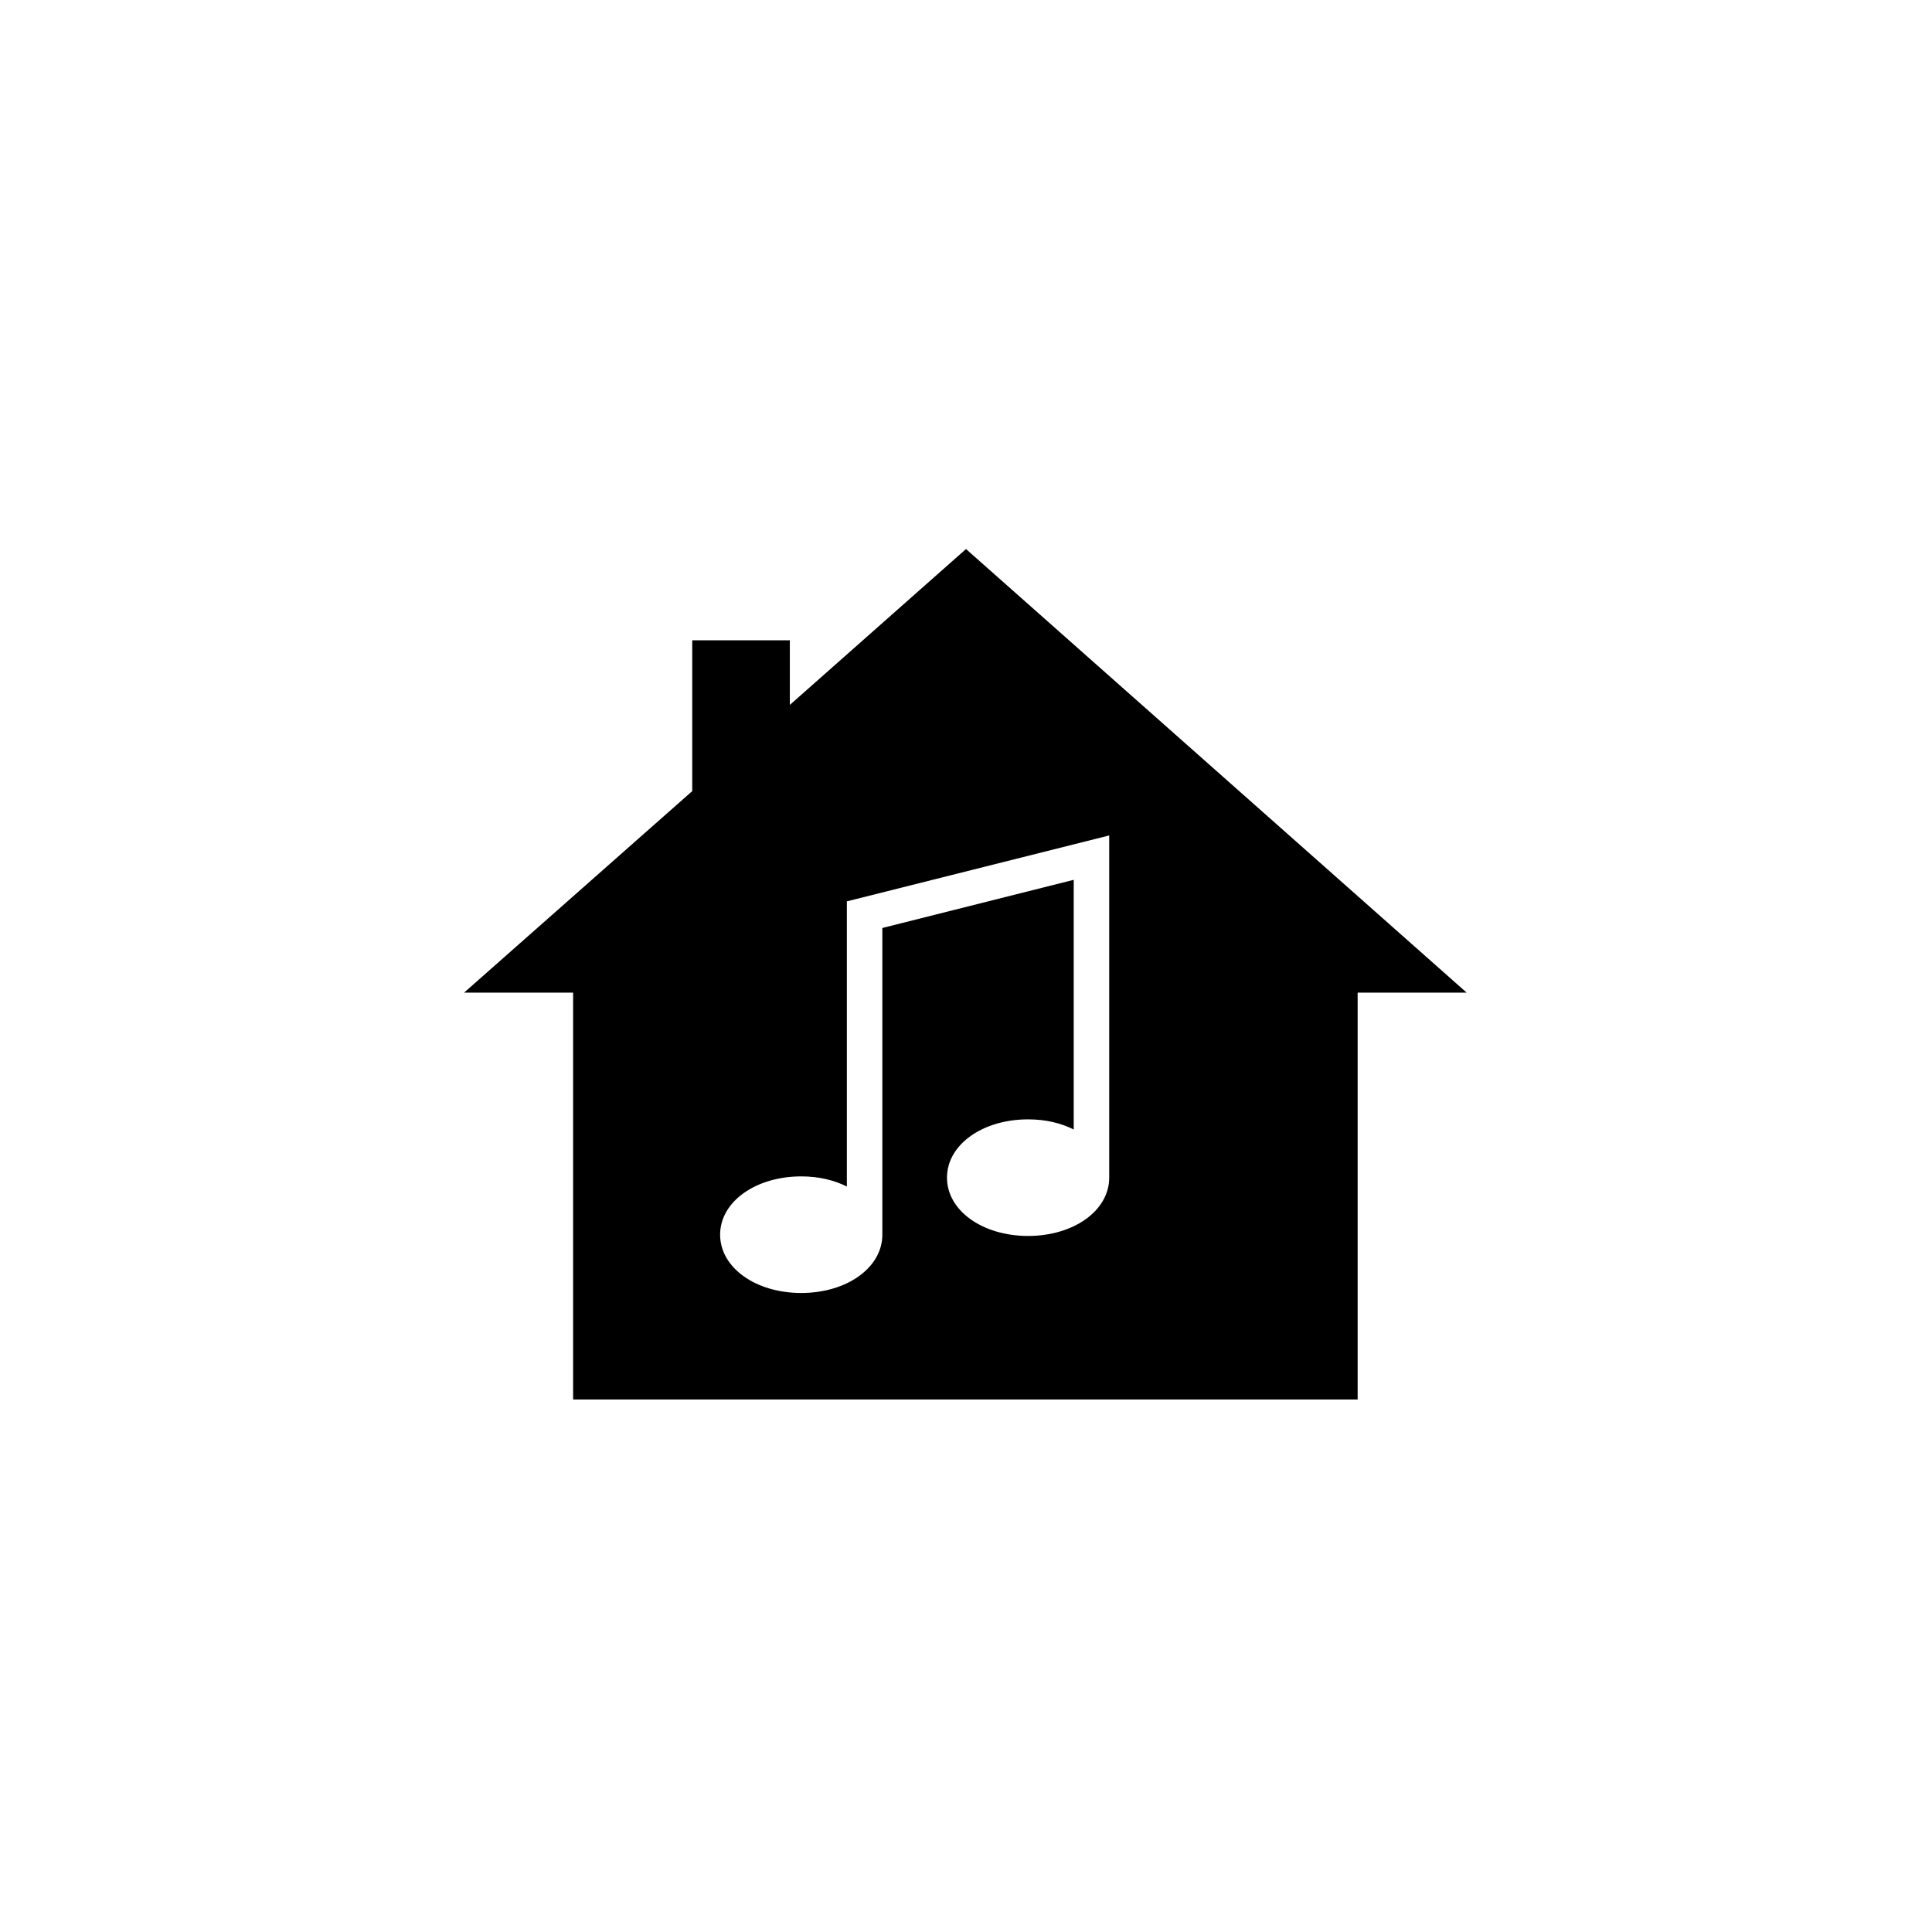
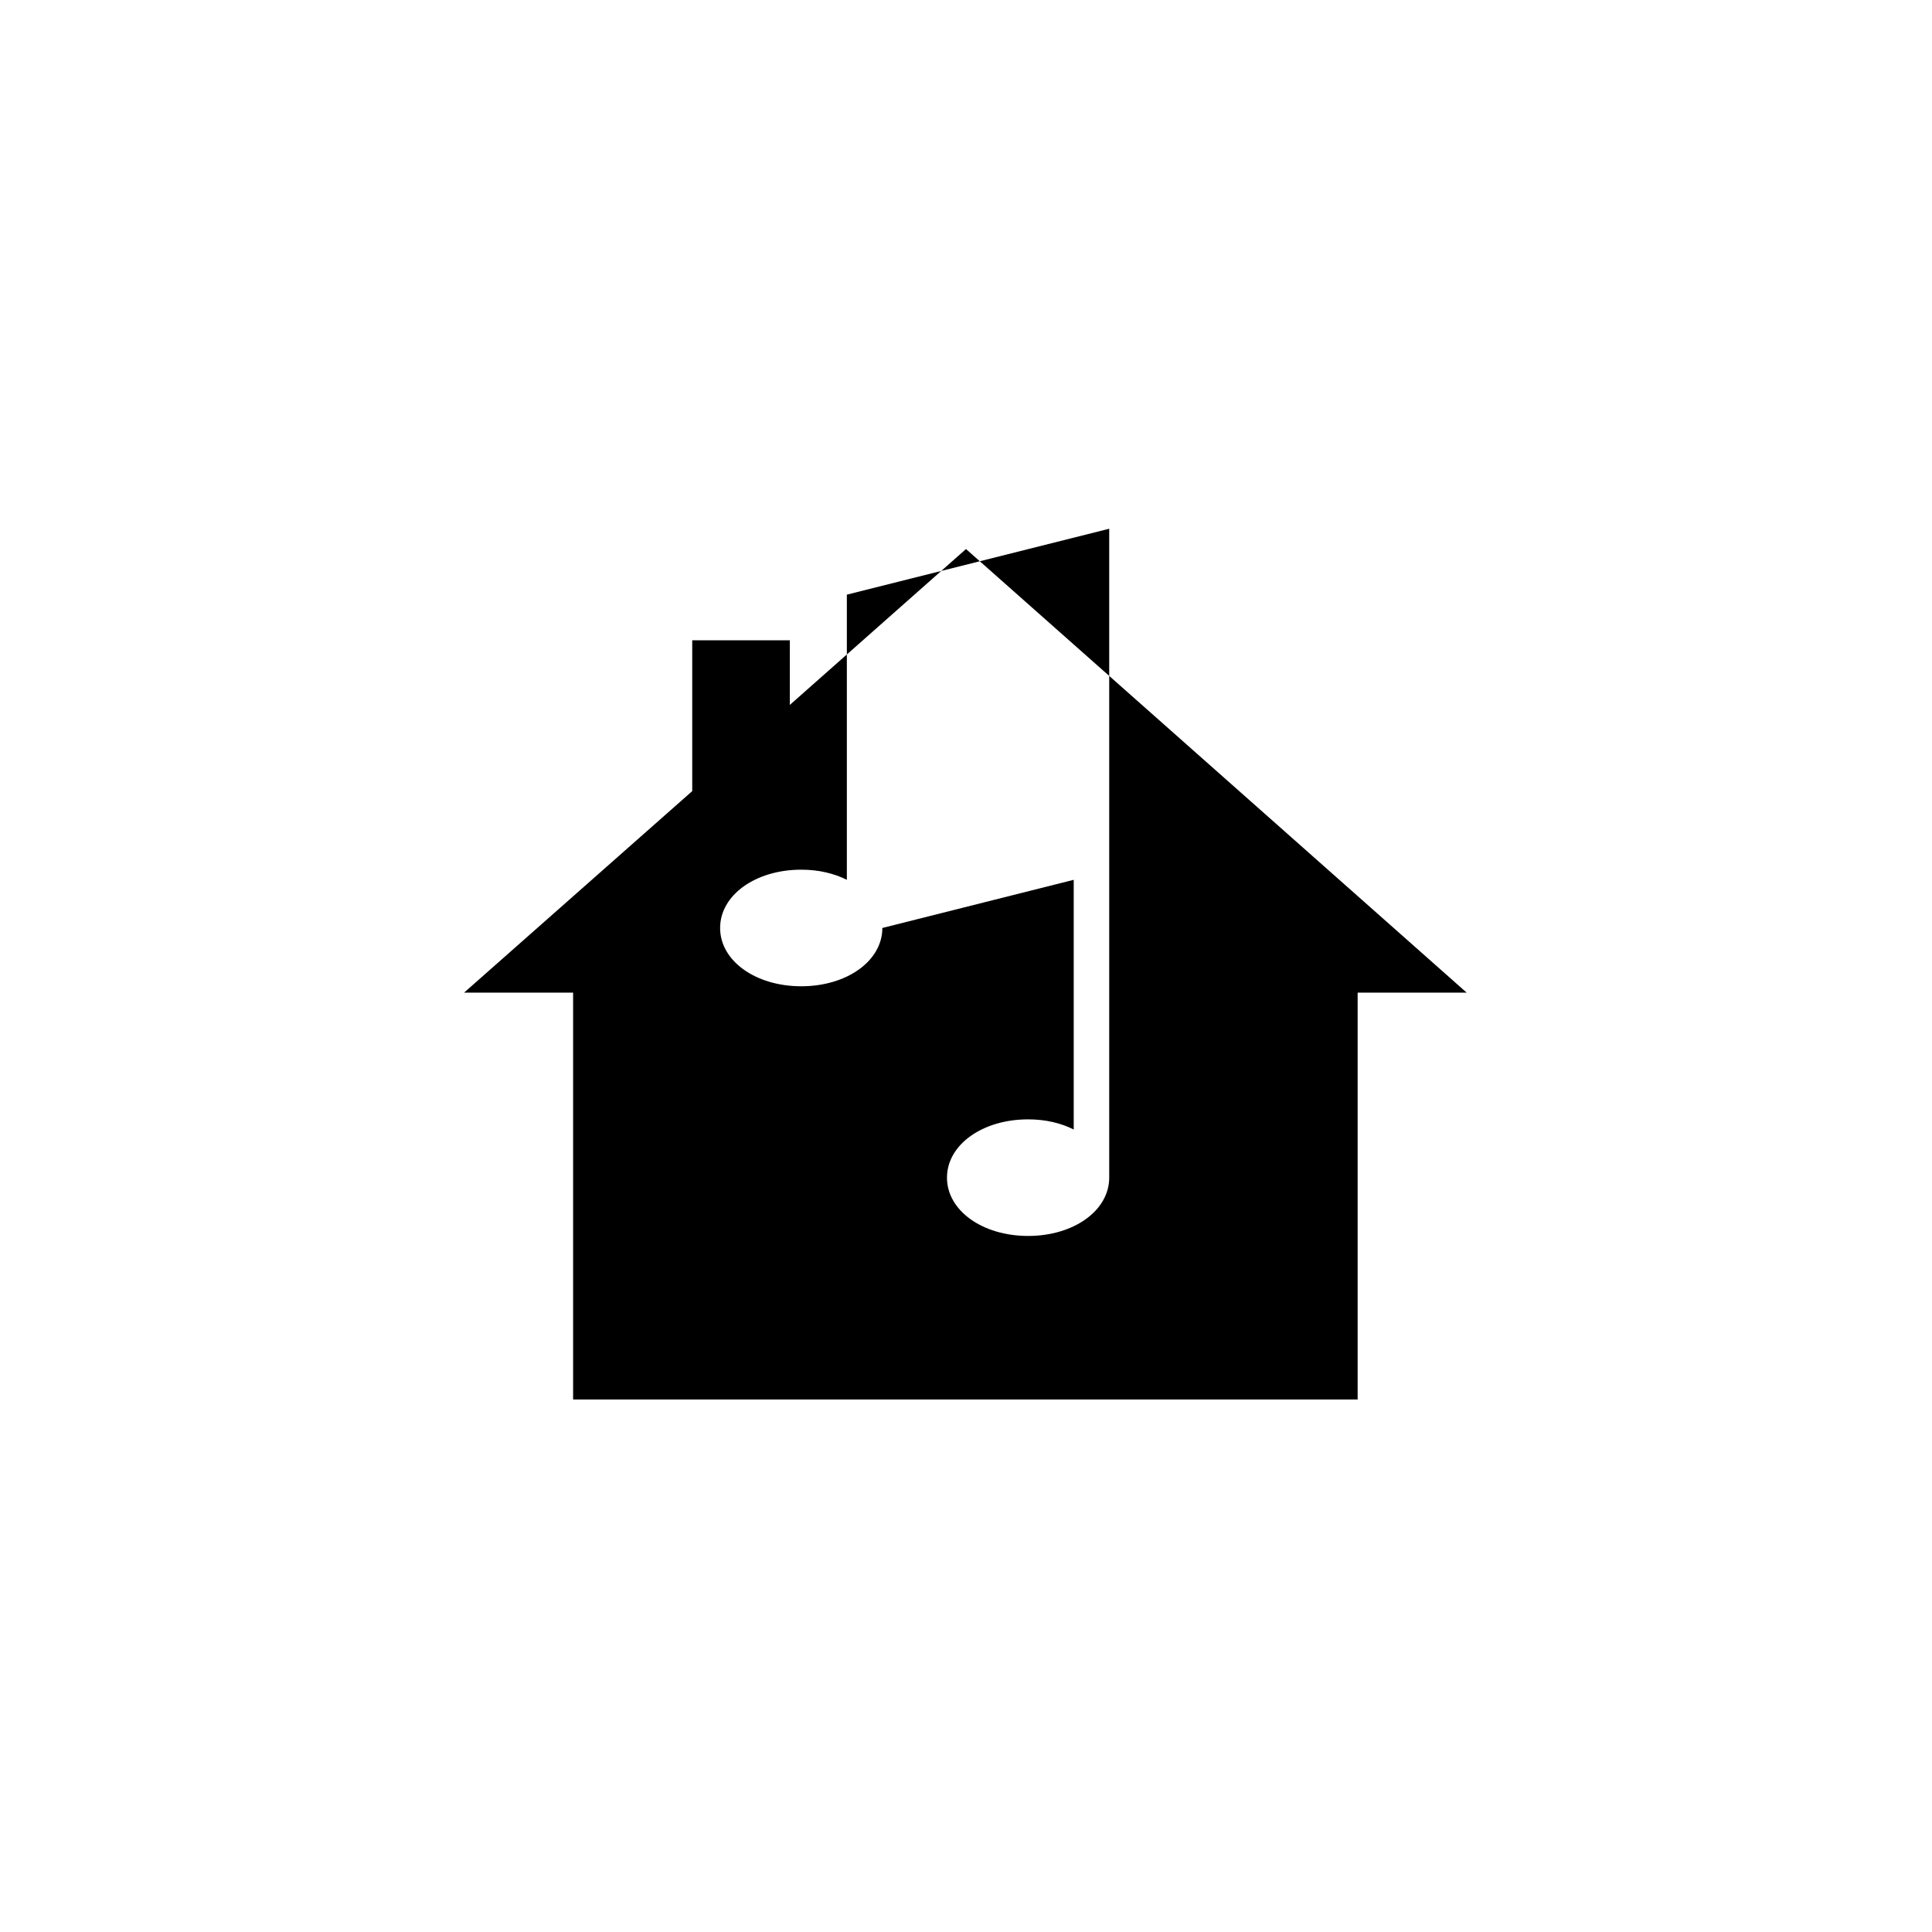
<svg xmlns="http://www.w3.org/2000/svg" fill="#000000" width="800px" height="800px" version="1.1" viewBox="144 144 512 512">
-   <path d="m400 289.5-46.688 41.312v-17.129h-25.863v39.969l-60.457 53.402h28.887v107.82h207.91v-107.82h28.887zm37.953 164.91v0.672 1.008c0 8.734-9.406 15.449-21.496 15.449-12.09 0-21.496-6.719-21.496-15.449 0-8.734 9.406-15.449 21.496-15.449 4.703 0 8.734 1.008 12.09 2.688v-66.168l-50.715 12.762v79.602 0.672 1.008c0 8.734-9.406 15.449-21.496 15.449-12.09 0-21.496-6.719-21.496-15.449 0-8.734 9.406-15.449 21.496-15.449 4.703 0 8.734 1.008 12.09 2.688v-75.574l69.527-17.465z" />
+   <path d="m400 289.5-46.688 41.312v-17.129h-25.863v39.969l-60.457 53.402h28.887v107.82h207.91v-107.82h28.887zm37.953 164.91v0.672 1.008c0 8.734-9.406 15.449-21.496 15.449-12.09 0-21.496-6.719-21.496-15.449 0-8.734 9.406-15.449 21.496-15.449 4.703 0 8.734 1.008 12.09 2.688v-66.168l-50.715 12.762c0 8.734-9.406 15.449-21.496 15.449-12.09 0-21.496-6.719-21.496-15.449 0-8.734 9.406-15.449 21.496-15.449 4.703 0 8.734 1.008 12.09 2.688v-75.574l69.527-17.465z" />
</svg>